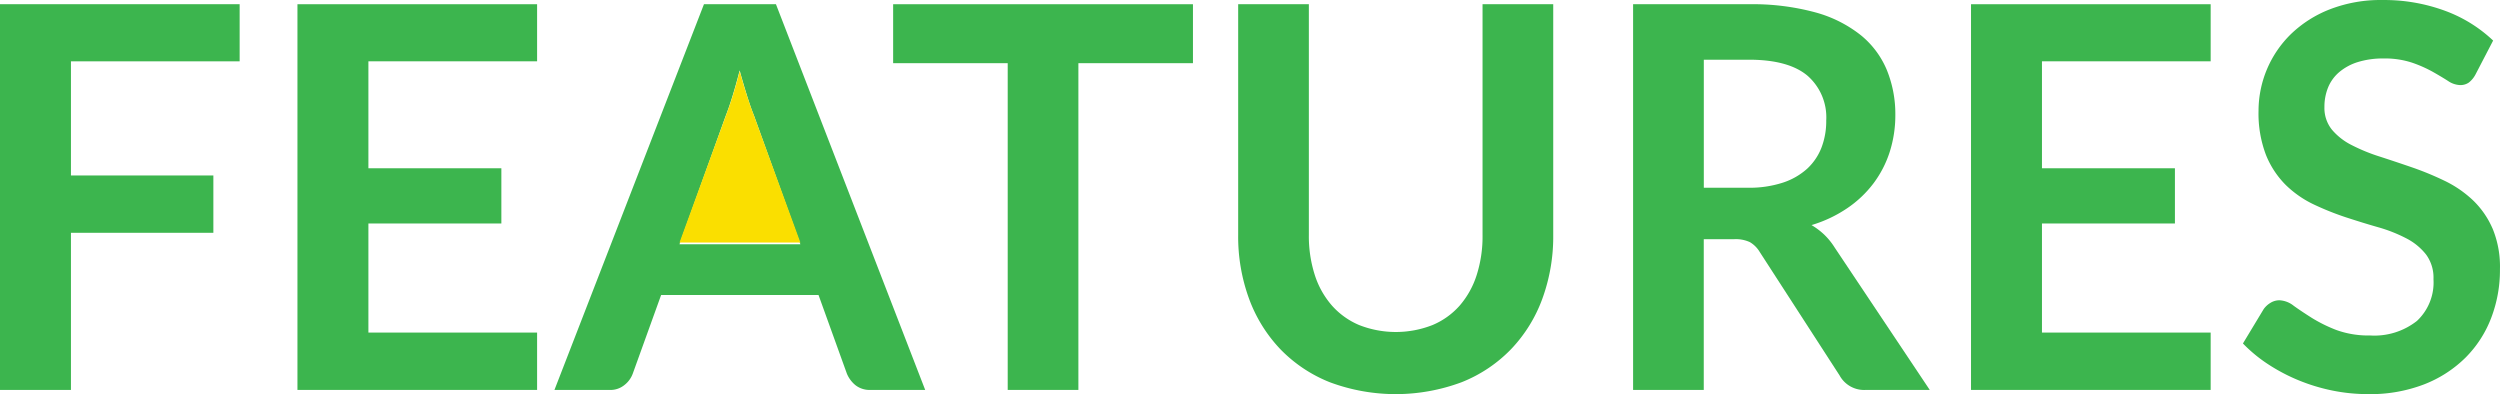
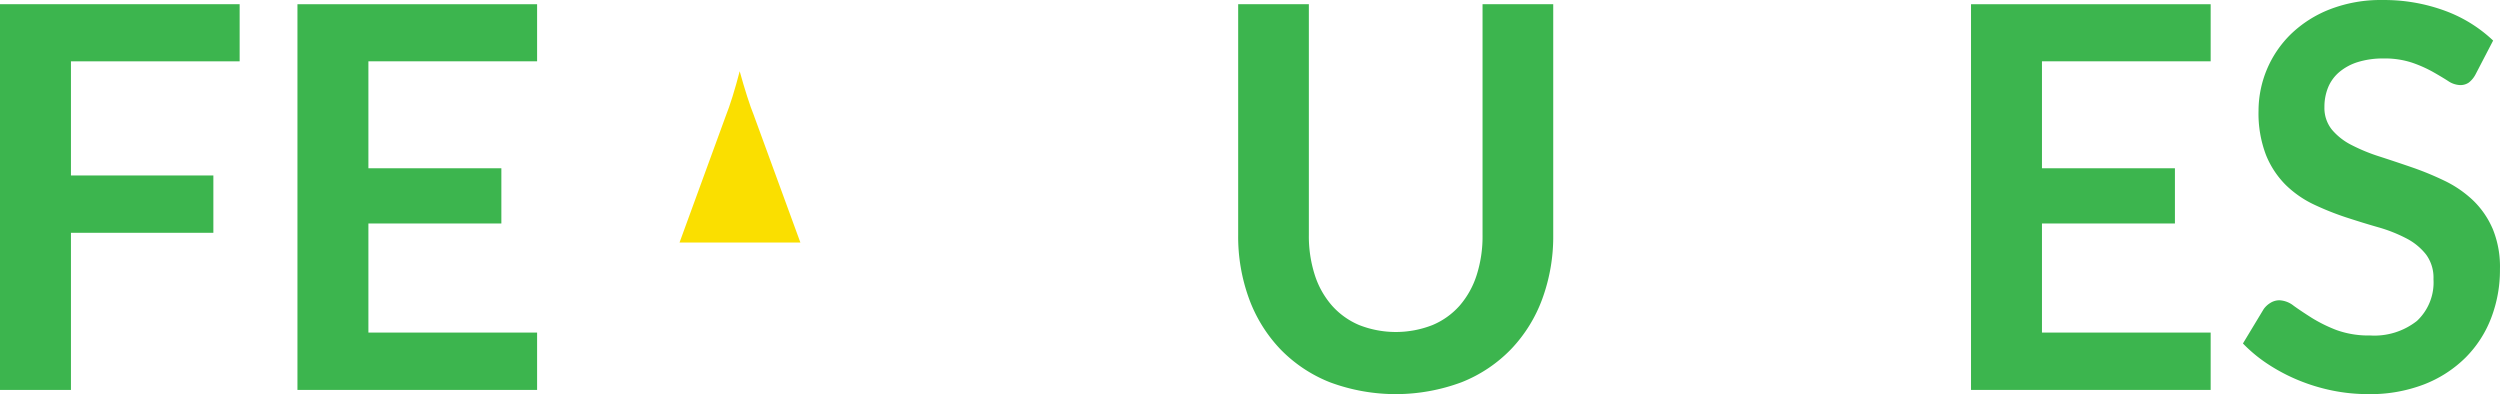
<svg xmlns="http://www.w3.org/2000/svg" width="304.451" height="48" viewBox="0 0 304.451 48">
  <g transform="translate(-0.25 -0.246)">
    <g transform="translate(0.25 0.246)">
      <path d="M372.074,28.046a12.146,12.146,0,0,1,.912,4.968,16.289,16.289,0,0,1-1.072,5.959,13.775,13.775,0,0,1-3.136,4.838,14.751,14.751,0,0,1-5.04,3.247,18.257,18.257,0,0,1-6.816,1.185,21.748,21.748,0,0,1-4.352-.438,22.7,22.7,0,0,1-4.112-1.25,22.073,22.073,0,0,1-3.7-1.948,17.747,17.747,0,0,1-3.072-2.533l2.528-4.189a2.786,2.786,0,0,1,.832-.763,2.064,2.064,0,0,1,1.088-.308,3.006,3.006,0,0,1,1.728.666c.616.446,1.352.934,2.208,1.477a18.022,18.022,0,0,0,2.992,1.477,11.444,11.444,0,0,0,4.112.666,8.367,8.367,0,0,0,5.7-1.77,6.408,6.408,0,0,0,2.016-5.082,4.744,4.744,0,0,0-.912-3.02,7.307,7.307,0,0,0-2.416-1.965,18.005,18.005,0,0,0-3.424-1.348c-1.28-.365-2.584-.771-3.9-1.2a34.365,34.365,0,0,1-3.9-1.559,12.67,12.67,0,0,1-3.424-2.37,10.937,10.937,0,0,1-2.416-3.653,14.161,14.161,0,0,1-.912-5.407,13.086,13.086,0,0,1,3.936-9.32,14.262,14.262,0,0,1,4.736-3.02A17.082,17.082,0,0,1,358.714.249a21.406,21.406,0,0,1,7.552,1.3,17.034,17.034,0,0,1,5.888,3.637L370.01,9.309a3.044,3.044,0,0,1-.816.99,1.8,1.8,0,0,1-1.072.308,2.786,2.786,0,0,1-1.456-.5q-.78-.5-1.872-1.12a15.458,15.458,0,0,0-2.544-1.12,10.52,10.52,0,0,0-3.44-.5,10.244,10.244,0,0,0-3.136.438,6.5,6.5,0,0,0-2.256,1.218,4.9,4.9,0,0,0-1.36,1.867,6.228,6.228,0,0,0-.448,2.387,4.2,4.2,0,0,0,.912,2.76,7.616,7.616,0,0,0,2.416,1.883,21.993,21.993,0,0,0,3.424,1.4q1.92.621,3.936,1.315a36.215,36.215,0,0,1,3.936,1.624,13.606,13.606,0,0,1,3.424,2.338,10.616,10.616,0,0,1,2.416,3.458Z" transform="translate(-68.54 -0.246)" fill="#3cb54e" />
      <path d="M329.474,40.876V47.86H300.29V.89h29.184V7.841H308.93V20.867h16.192v6.724H308.93V40.876Z" transform="translate(-60.259 -0.375)" fill="#3cb54e" />
-       <path d="M273.394,30.513l11.584,17.346H277.2A3.4,3.4,0,0,1,274,46.1l-9.728-15.039a3.428,3.428,0,0,0-1.2-1.2,4.077,4.077,0,0,0-1.936-.357h-3.68V47.859H248.85V.889h14.112a29.158,29.158,0,0,1,8.08.991,15.379,15.379,0,0,1,5.536,2.777,10.8,10.8,0,0,1,3.184,4.271,14.235,14.235,0,0,1,1.024,5.473,14.684,14.684,0,0,1-.688,4.483,13,13,0,0,1-1.984,3.833,13.4,13.4,0,0,1-3.2,3.021,15.754,15.754,0,0,1-4.336,2.046,8.583,8.583,0,0,1,1.536,1.153,8.308,8.308,0,0,1,1.28,1.575ZM272.37,15.051a6.723,6.723,0,0,0-2.32-5.49c-1.544-1.275-3.912-1.916-7.088-1.916h-5.5V23.237h5.376a13.152,13.152,0,0,0,4.24-.617,8.231,8.231,0,0,0,2.976-1.705,6.905,6.905,0,0,0,1.744-2.582A9,9,0,0,0,272.37,15.051Z" transform="translate(-49.971 -0.374)" fill="#3cb54e" />
      <path d="M227.1,29.015a22.029,22.029,0,0,1-1.328,7.746,17.644,17.644,0,0,1-3.808,6.138,17.16,17.16,0,0,1-6.032,4.027,22.952,22.952,0,0,1-16.032,0,17.233,17.233,0,0,1-6.032-4.027,17.763,17.763,0,0,1-3.808-6.138,22.029,22.029,0,0,1-1.328-7.746V.89h8.608V28.983a15.458,15.458,0,0,0,.72,4.872,10.5,10.5,0,0,0,2.08,3.719,9.218,9.218,0,0,0,3.328,2.387,12.222,12.222,0,0,0,8.928,0,9.118,9.118,0,0,0,3.312-2.371,10.585,10.585,0,0,0,2.064-3.7,15.461,15.461,0,0,0,.72-4.872V.89H227.1V29.015Z" transform="translate(-37.947 -0.375)" fill="#3cb54e" />
-       <path d="M172.722.89V8.069H158.77V47.86h-8.608V8.069H136.21V.89Z" transform="translate(-27.443 -0.375)" fill="#3cb54e" />
-       <path d="M111.626.89,129.8,47.86h-6.656a2.794,2.794,0,0,1-1.824-.568,3.6,3.6,0,0,1-1.056-1.413L116.81,36.3H97.642l-3.456,9.582a3.114,3.114,0,0,1-.992,1.364,2.708,2.708,0,0,1-1.824.617H84.65L102.858.89ZM114.6,30.124,108.97,14.5c-.28-.69-.568-1.519-.864-2.469s-.6-1.981-.9-3.086c-.28,1.1-.568,2.136-.864,3.1s-.584,1.8-.864,2.517l-5.6,15.559Z" transform="translate(-17.13 -0.375)" fill="#3cb54e" />
      <path d="M112.778,16.282l5.632,15.392H103.69l5.6-15.328c.28-.7.568-1.528.864-2.48s.584-1.968.864-3.056c.3,1.088.6,2.1.9,3.04s.584,1.752.864,2.432Z" transform="translate(-20.938 -2.136)" fill="#fadf00" />
      <path d="M74.714,40.876V47.86H45.53V.89H74.714V7.841H54.17V20.867H70.362v6.724H54.17V40.876Z" transform="translate(-9.306 -0.375)" fill="#3cb54e" />
      <path d="M29.434.89V7.841H8.89v13.9H26.234v6.984H8.89V47.86H.25V.89Z" transform="translate(-0.25 -0.375)" fill="#3cb54e" />
    </g>
  </g>
</svg>